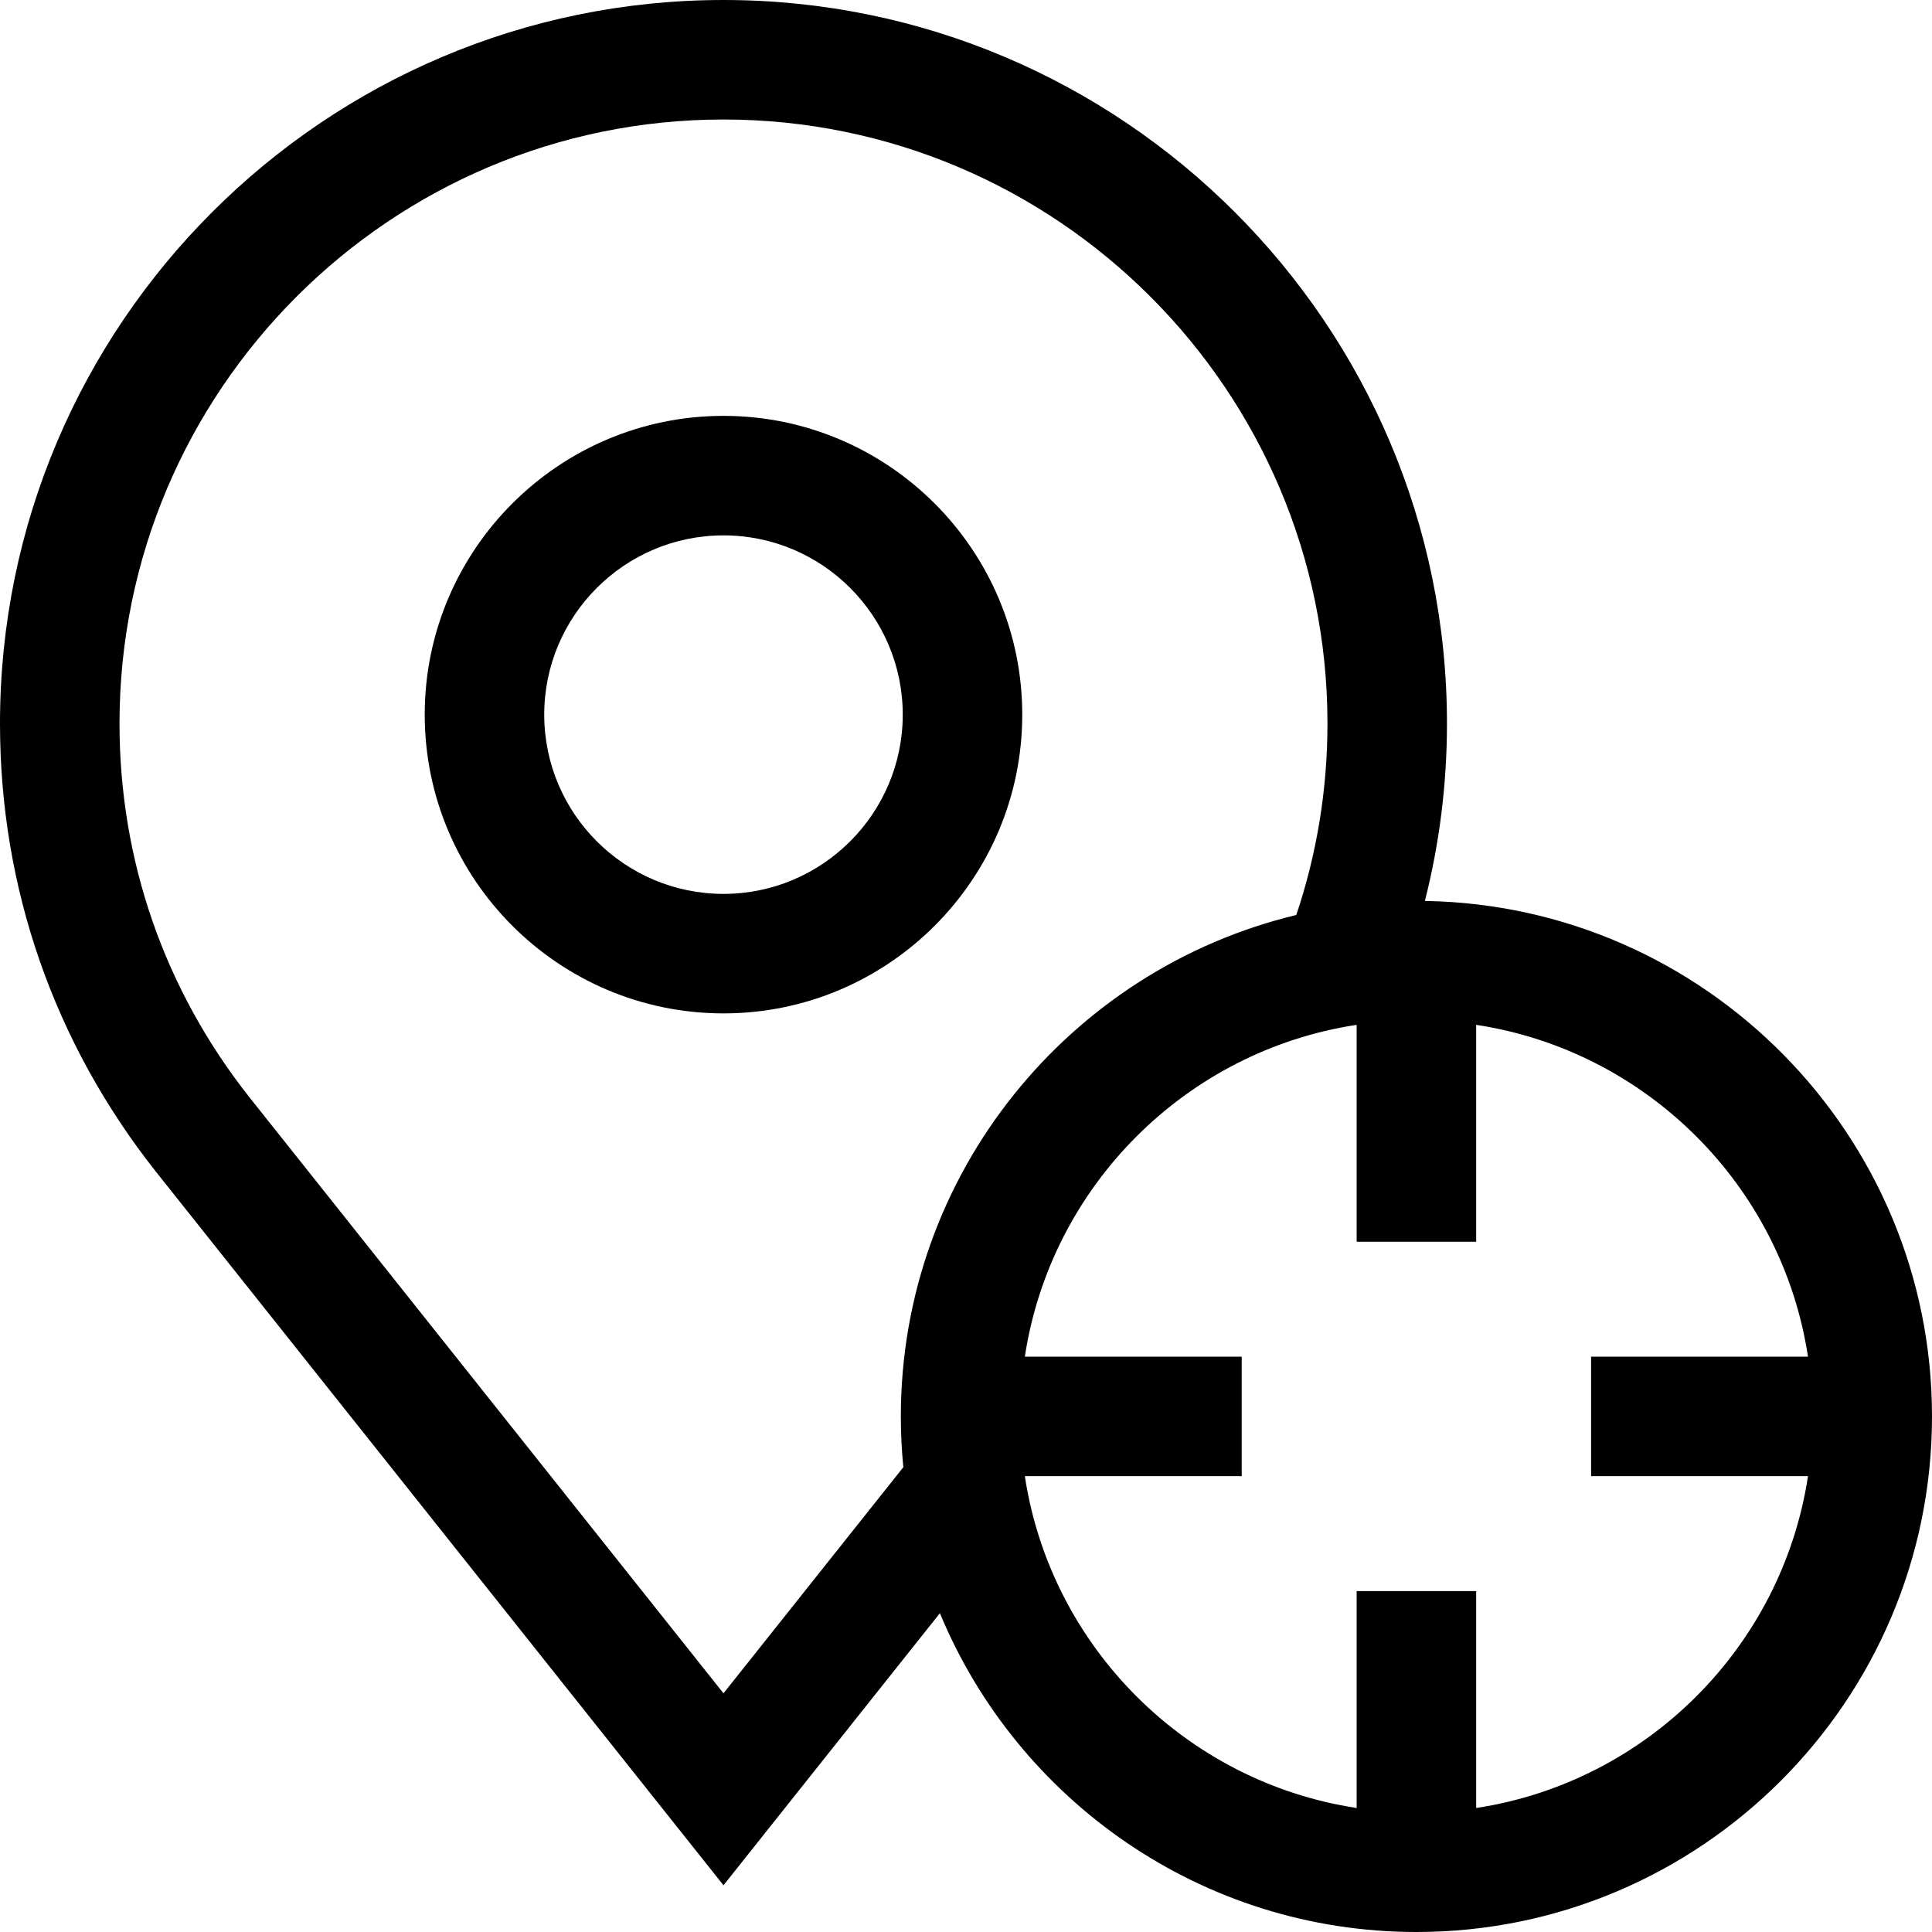
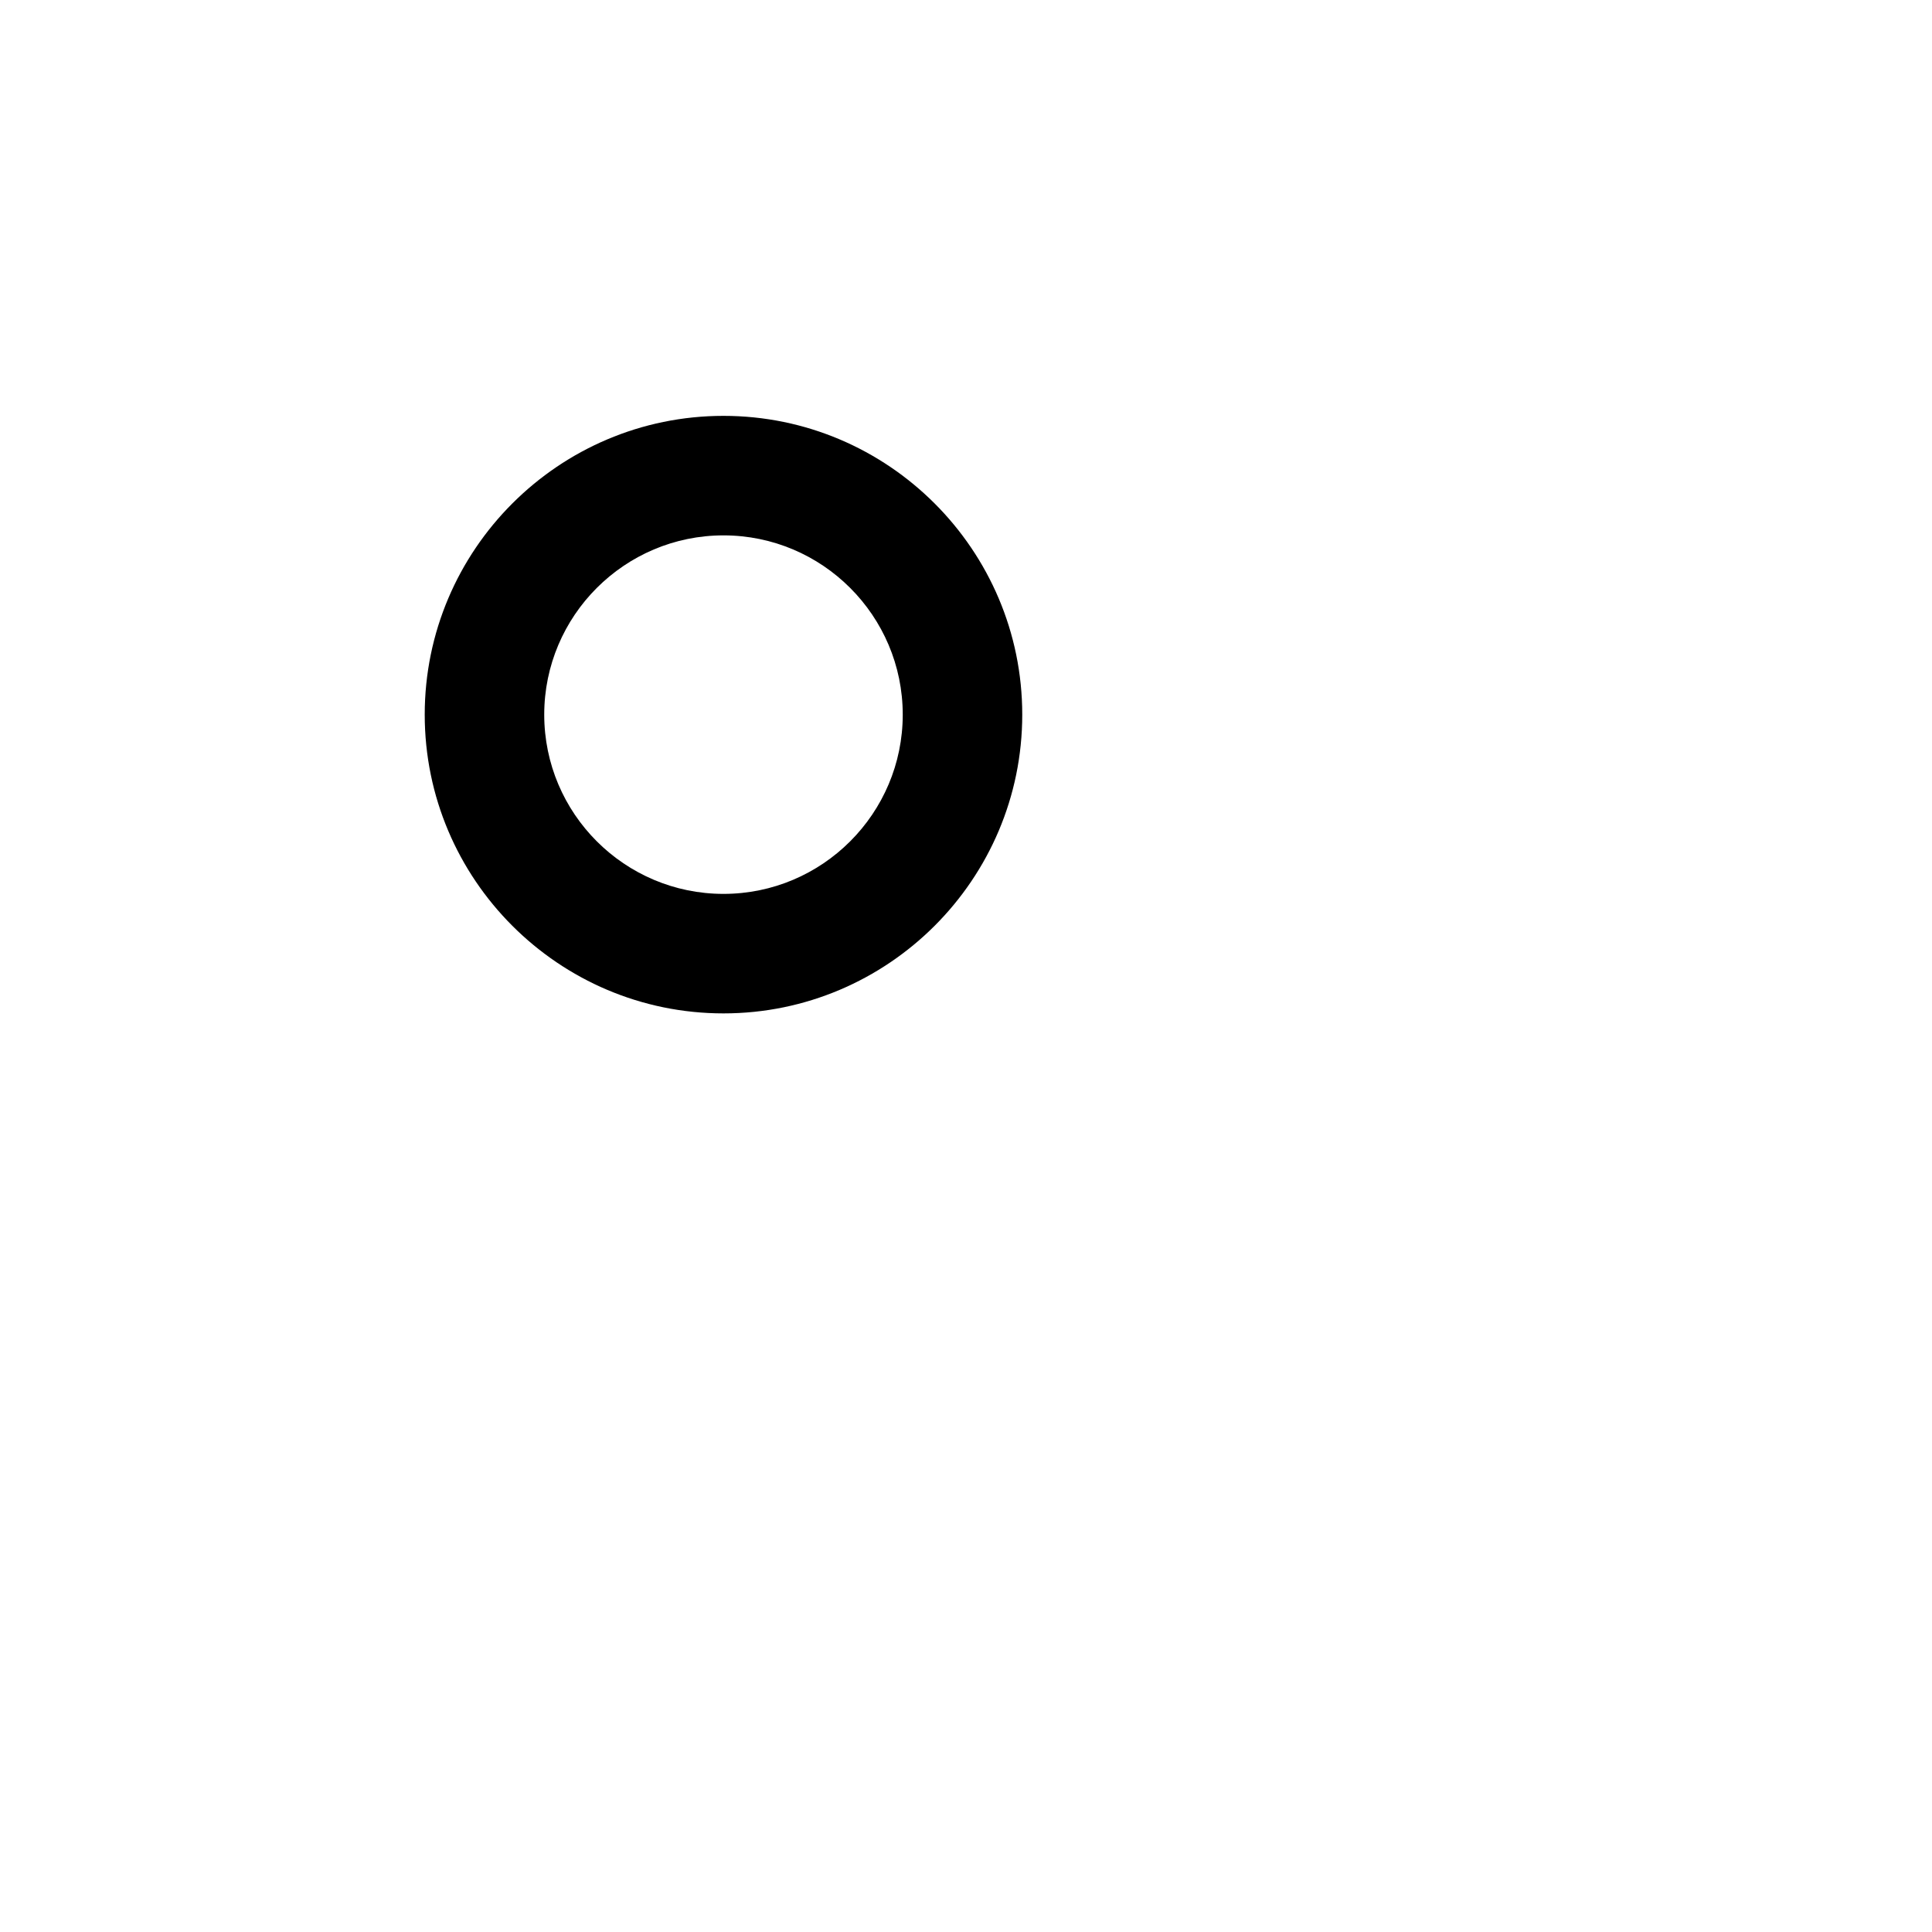
<svg xmlns="http://www.w3.org/2000/svg" version="1.1" id="Layer_1" x="0px" y="0px" viewBox="0 0 485 485" style="enable-background:new 0 0 485 485;" xml:space="preserve">
  <g>
    <path d="M256.62,179.397c0-41.355-33.645-75-75-75c-41.355,0-75,33.645-75,75s33.645,75,75,75   C222.975,254.397,256.62,220.752,256.62,179.397z M181.62,224.397c-24.813,0-45-20.187-45-45s20.187-45,45-45   c24.813,0,45,20.187,45,45S206.433,224.397,181.62,224.397z" />
-     <path d="M357.7,226.168c3.674-14.491,5.54-29.398,5.54-44.549C363.24,81.474,281.765,0,181.62,0S0,81.474,0,181.619   c0,41.232,13.525,80.127,39.138,112.514L181.62,473.271l54.327-68.303C255.398,451.9,301.688,485,355.57,485   C426.938,485,485,426.938,485,355.57C485,284.915,428.088,227.31,357.7,226.168z M181.62,425.078L62.643,275.491   C41.288,248.489,30,216.028,30,181.619C30,98.016,98.016,30,181.62,30s151.62,68.016,151.62,151.619   c0,16.485-2.634,32.619-7.824,48.077c-56.871,13.624-99.275,64.887-99.275,125.874c0,4.3,0.216,8.55,0.627,12.743L181.62,425.078z    M370.57,453.869v-54.444h-30v54.444c-42.841-6.51-76.788-40.458-83.299-83.299h54.444v-30h-54.444   c6.51-42.841,40.458-76.789,83.299-83.299v54.444h30v-54.444c42.841,6.51,76.789,40.458,83.299,83.299h-54.444v30h54.444   C447.359,413.411,413.411,447.359,370.57,453.869z" />
  </g>
  <g>
</g>
  <g>
</g>
  <g>
</g>
  <g>
</g>
  <g>
</g>
  <g>
</g>
  <g>
</g>
  <g>
</g>
  <g>
</g>
  <g>
</g>
  <g>
</g>
  <g>
</g>
  <g>
</g>
  <g>
</g>
  <g>
</g>
</svg>